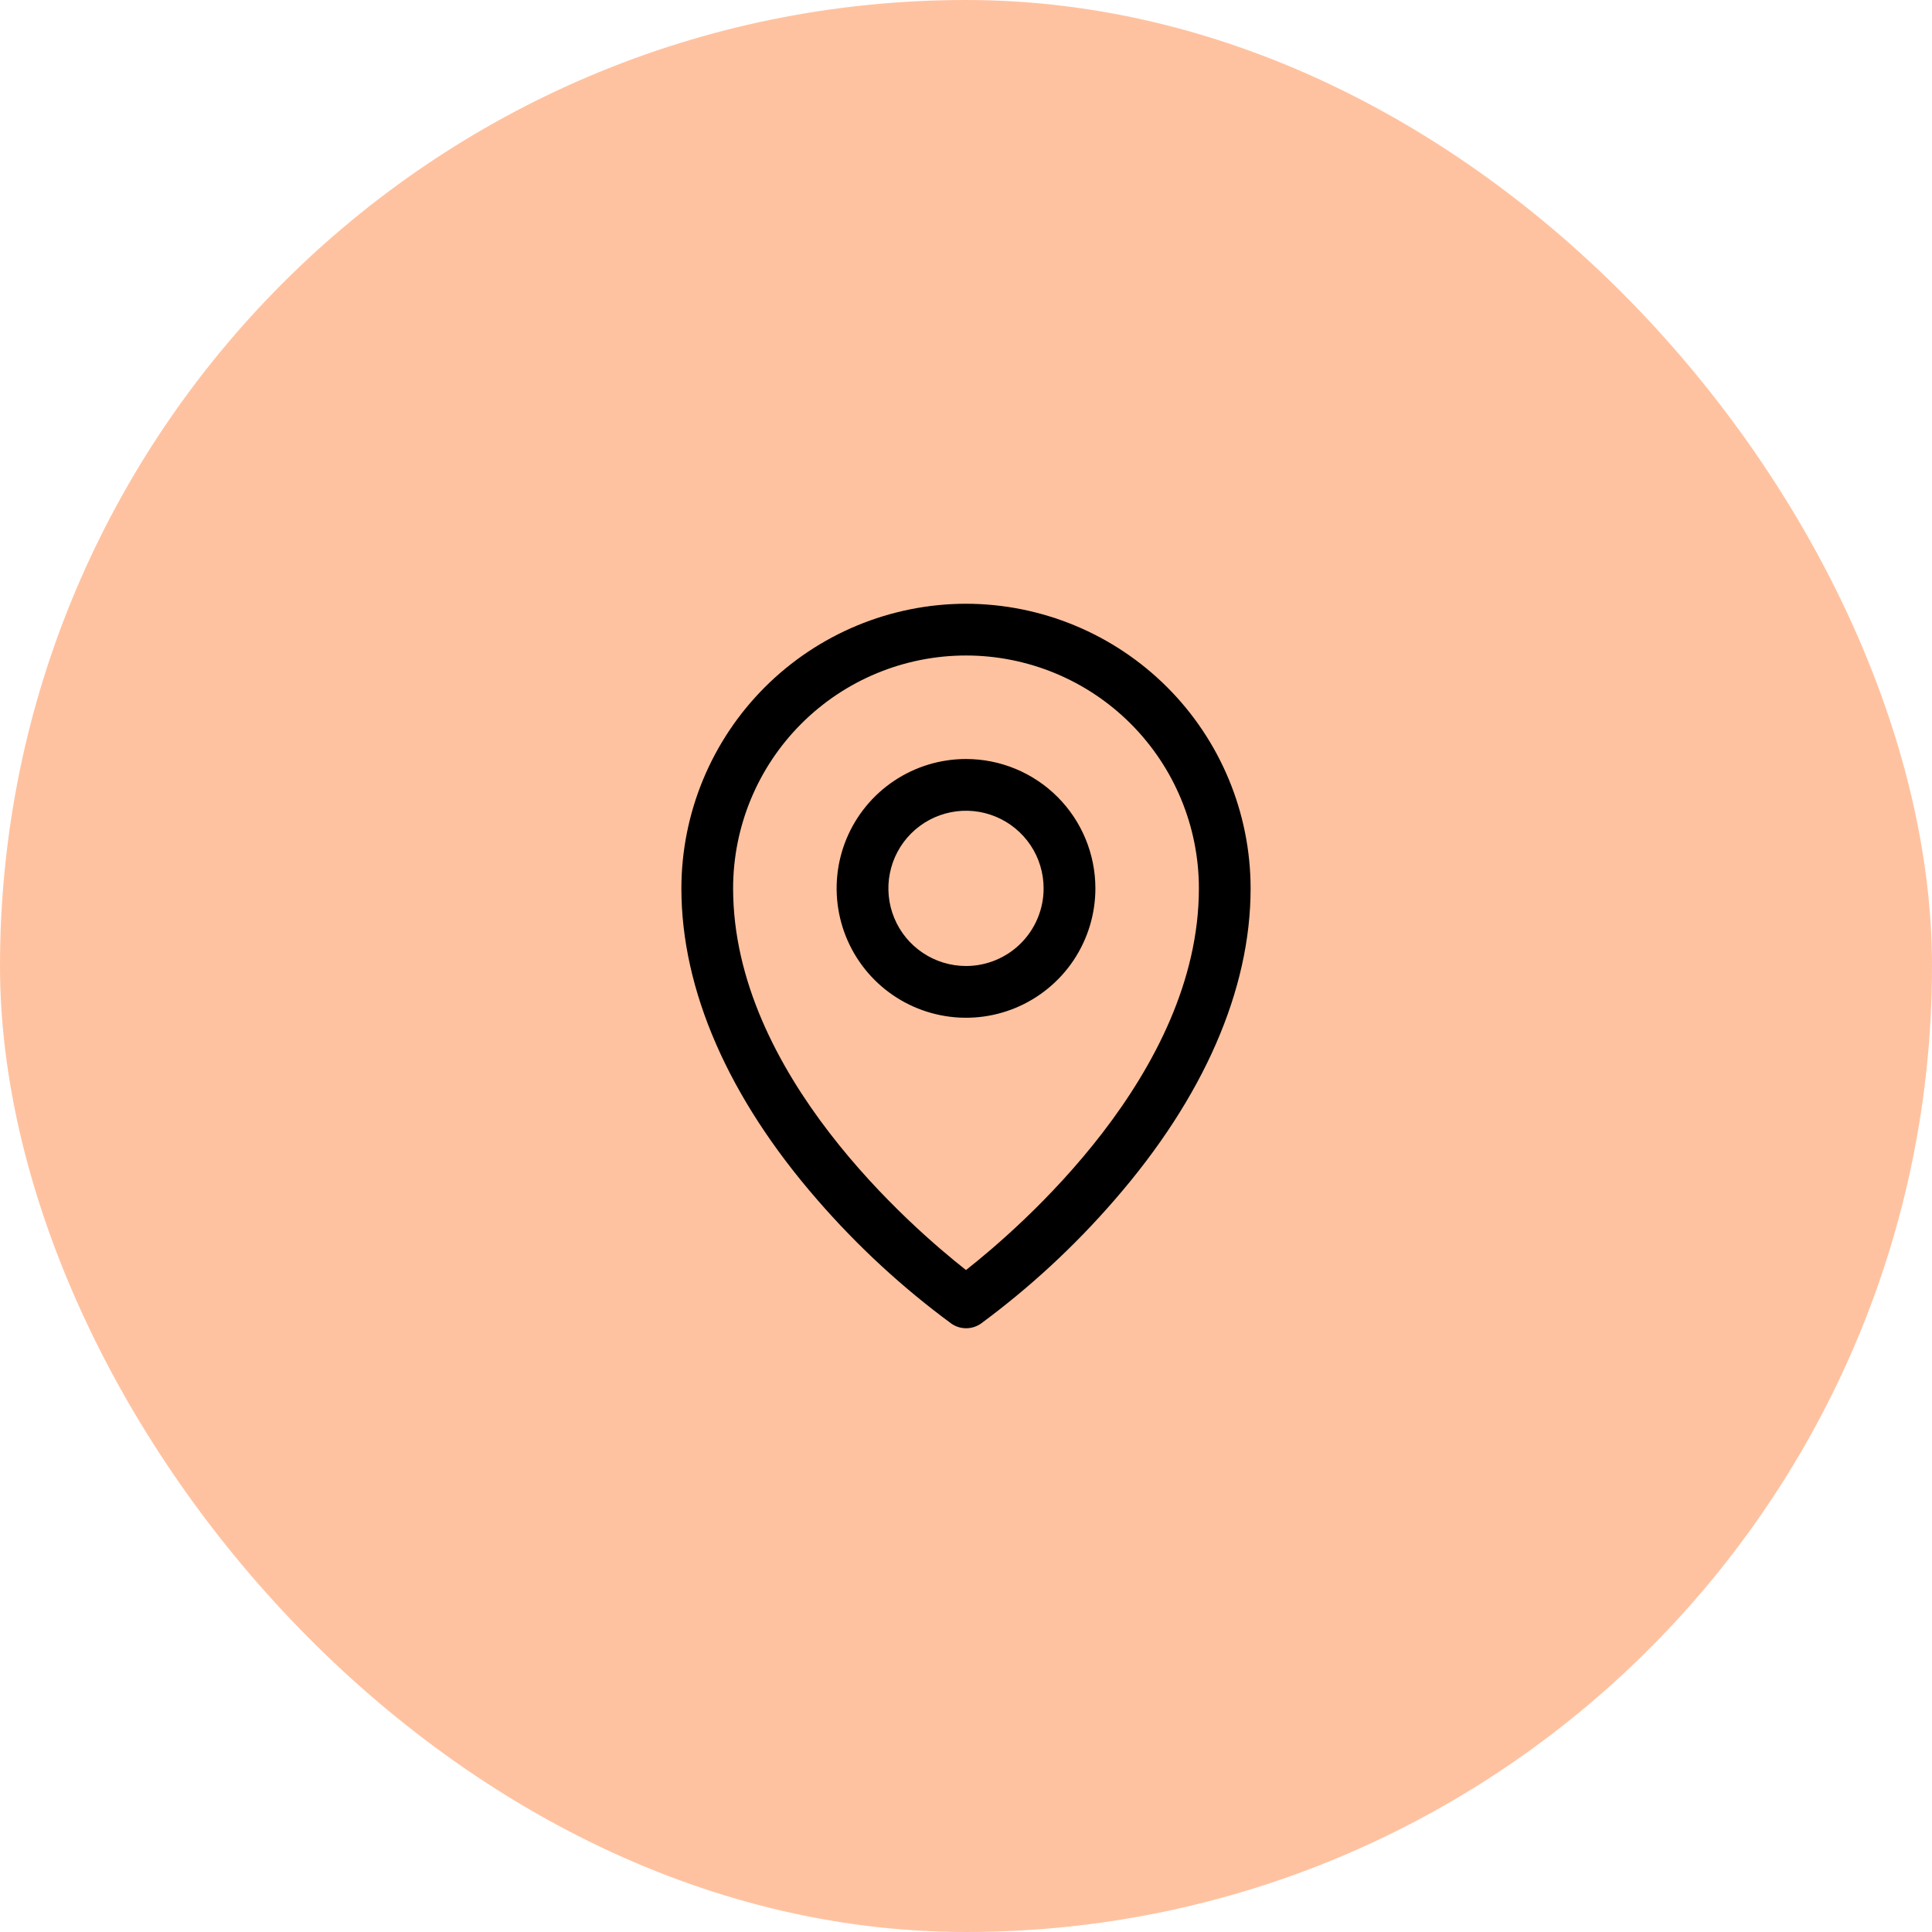
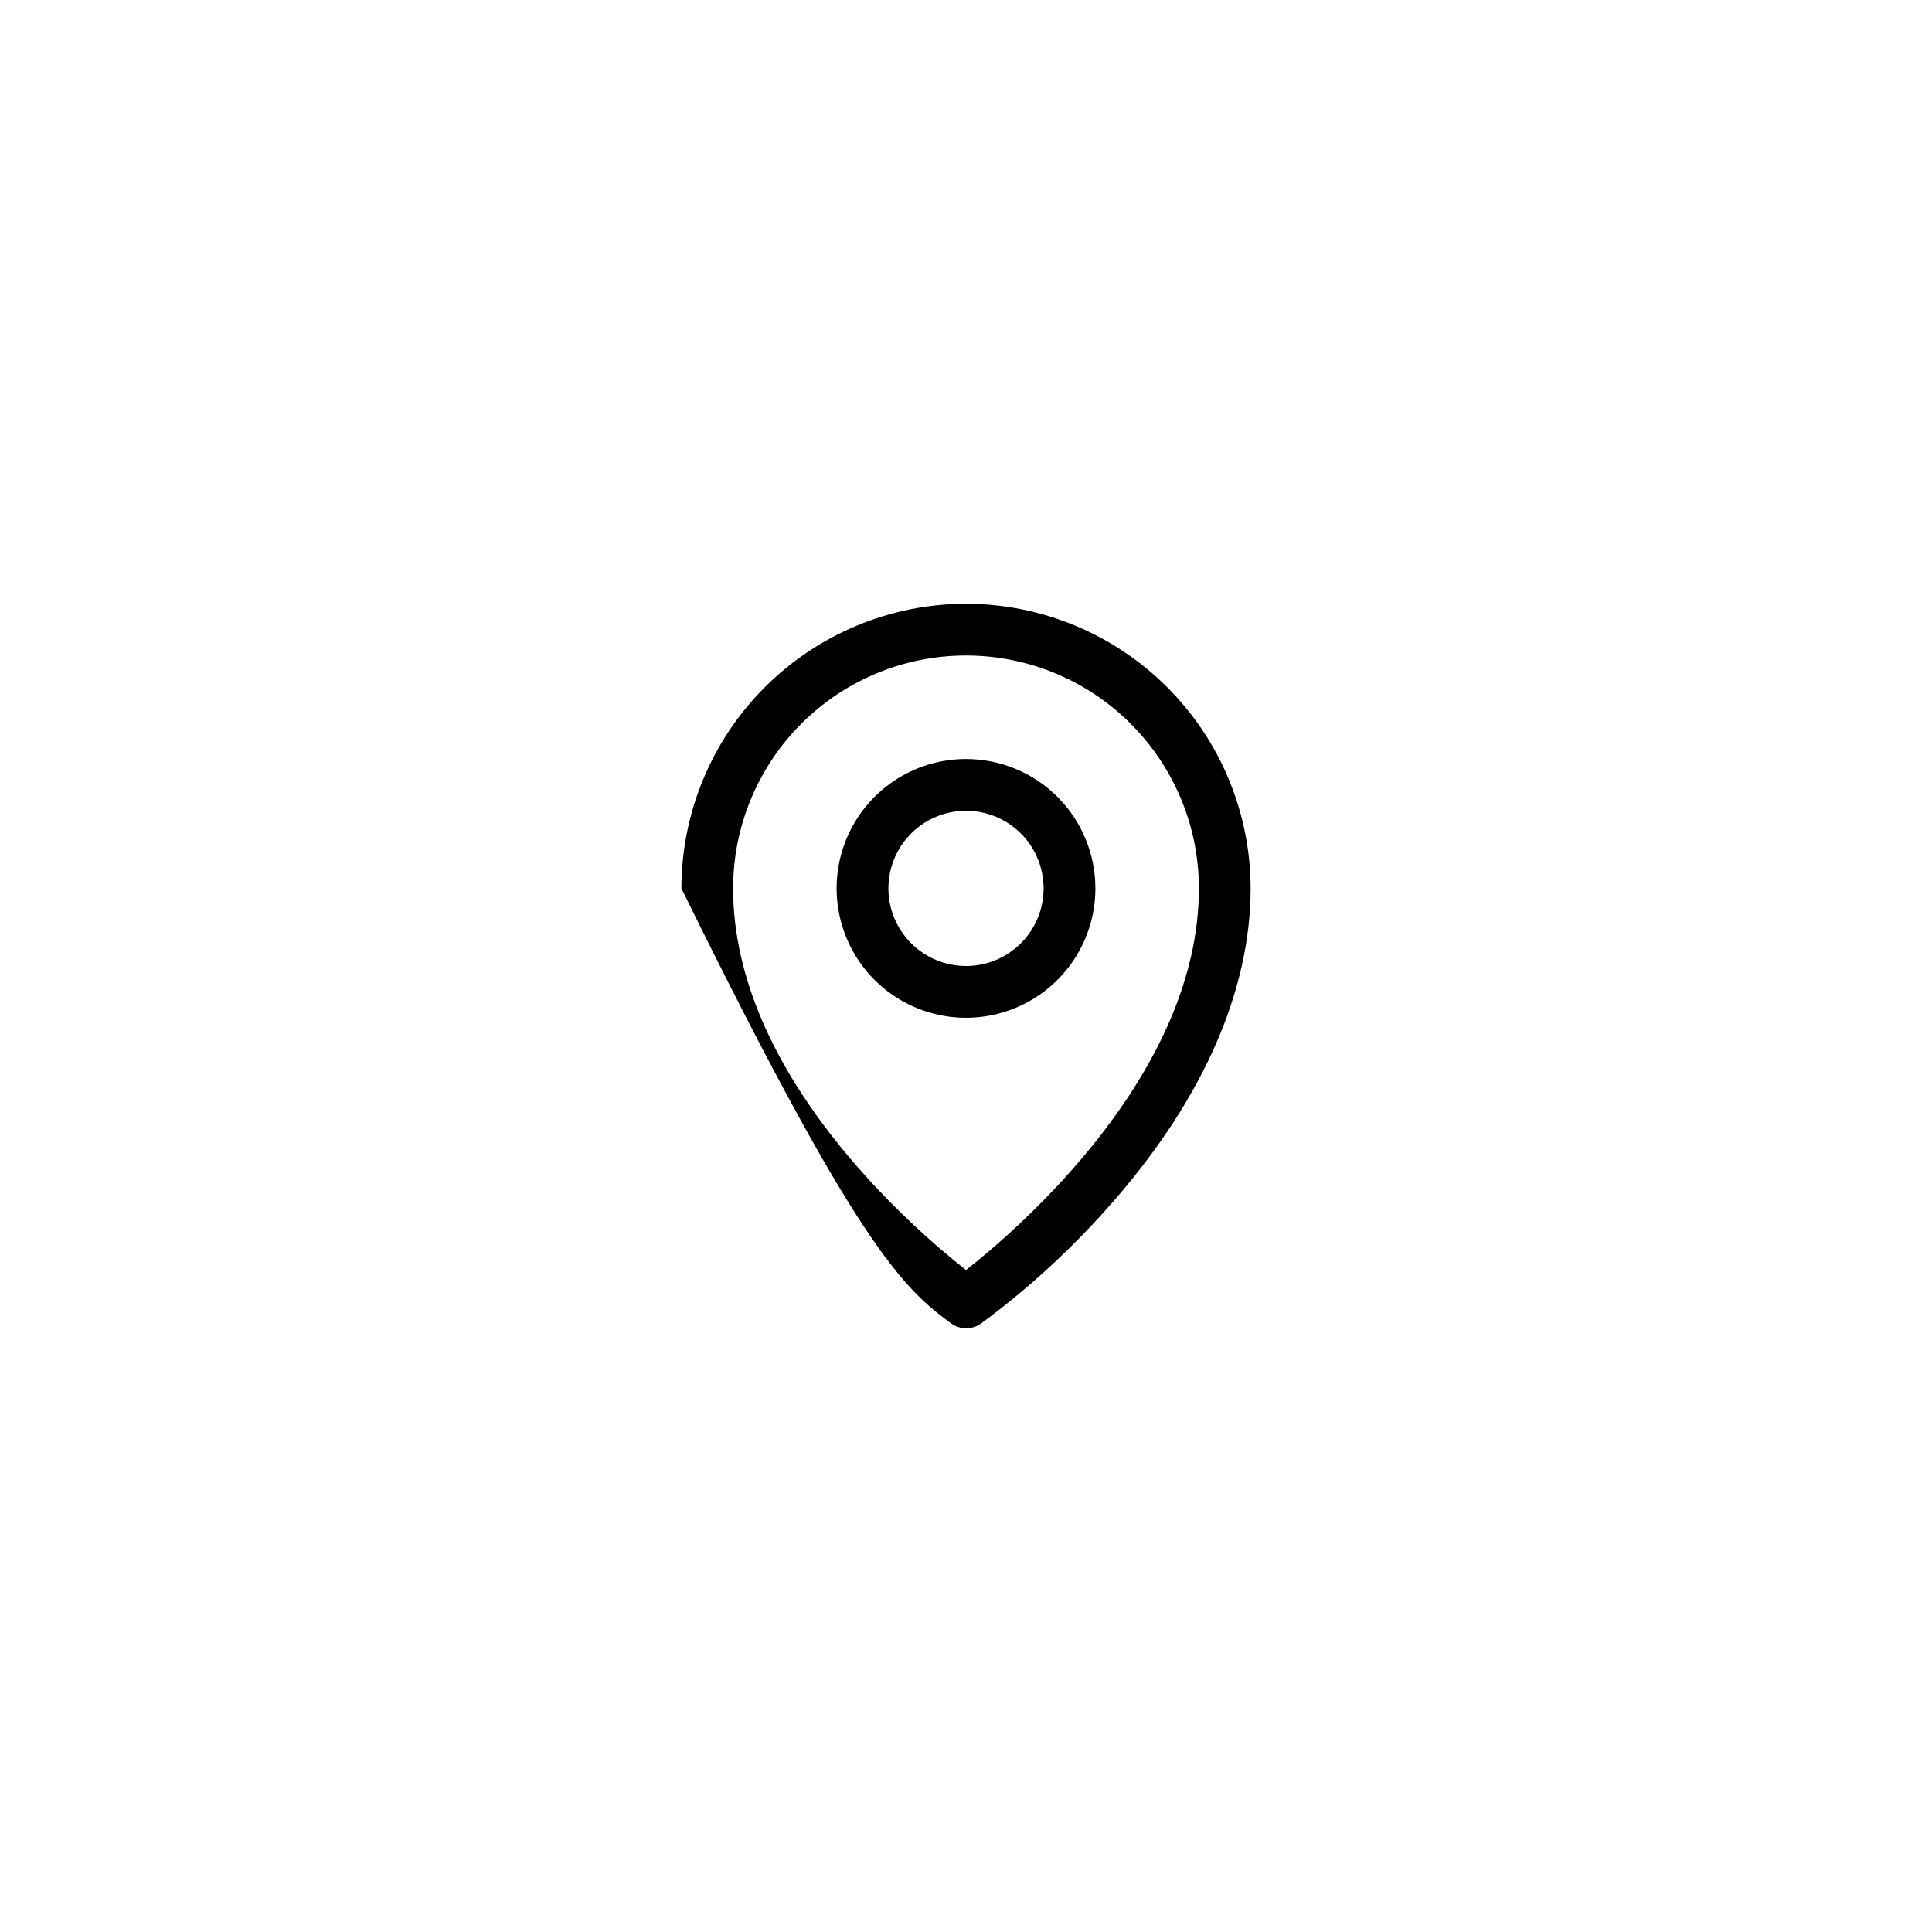
<svg xmlns="http://www.w3.org/2000/svg" width="70" height="70" viewBox="0 0 70 70" fill="none">
-   <rect width="70" height="70" rx="35" fill="#FFC2A0" />
-   <path d="M35 27.5C34.073 27.5 33.167 27.775 32.396 28.29C31.625 28.805 31.024 29.537 30.669 30.394C30.314 31.25 30.222 32.193 30.403 33.102C30.583 34.011 31.03 34.846 31.685 35.502C32.341 36.158 33.176 36.604 34.086 36.785C34.995 36.966 35.937 36.873 36.794 36.518C37.65 36.163 38.382 35.563 38.898 34.792C39.413 34.021 39.688 33.115 39.688 32.188C39.688 30.944 39.194 29.752 38.315 28.873C37.435 27.994 36.243 27.5 35 27.5ZM35 35C34.444 35 33.9 34.835 33.438 34.526C32.975 34.217 32.614 33.778 32.402 33.264C32.189 32.75 32.133 32.184 32.242 31.639C32.35 31.093 32.618 30.592 33.011 30.199C33.405 29.805 33.906 29.538 34.451 29.429C34.997 29.32 35.562 29.376 36.076 29.589C36.59 29.802 37.029 30.162 37.339 30.625C37.648 31.087 37.812 31.631 37.812 32.188C37.812 32.933 37.516 33.649 36.989 34.176C36.461 34.704 35.746 35 35 35ZM35 21.875C32.266 21.878 29.645 22.966 27.711 24.899C25.778 26.832 24.691 29.453 24.688 32.188C24.688 35.867 26.388 39.767 29.609 43.467C31.057 45.139 32.686 46.644 34.467 47.955C34.624 48.066 34.812 48.125 35.005 48.125C35.197 48.125 35.385 48.066 35.543 47.955C37.32 46.643 38.946 45.138 40.391 43.467C43.607 39.767 45.312 35.867 45.312 32.188C45.309 29.453 44.222 26.832 42.289 24.899C40.355 22.966 37.734 21.878 35 21.875ZM35 46.016C33.063 44.492 26.562 38.897 26.562 32.188C26.562 29.95 27.451 27.804 29.034 26.221C30.616 24.639 32.762 23.75 35 23.75C37.238 23.75 39.384 24.639 40.966 26.221C42.549 27.804 43.438 29.95 43.438 32.188C43.438 38.894 36.937 44.492 35 46.016Z" fill="black" />
+   <path d="M35 27.5C34.073 27.5 33.167 27.775 32.396 28.29C31.625 28.805 31.024 29.537 30.669 30.394C30.314 31.25 30.222 32.193 30.403 33.102C30.583 34.011 31.03 34.846 31.685 35.502C32.341 36.158 33.176 36.604 34.086 36.785C34.995 36.966 35.937 36.873 36.794 36.518C37.65 36.163 38.382 35.563 38.898 34.792C39.413 34.021 39.688 33.115 39.688 32.188C39.688 30.944 39.194 29.752 38.315 28.873C37.435 27.994 36.243 27.5 35 27.5ZM35 35C34.444 35 33.9 34.835 33.438 34.526C32.975 34.217 32.614 33.778 32.402 33.264C32.189 32.75 32.133 32.184 32.242 31.639C32.35 31.093 32.618 30.592 33.011 30.199C33.405 29.805 33.906 29.538 34.451 29.429C34.997 29.32 35.562 29.376 36.076 29.589C36.59 29.802 37.029 30.162 37.339 30.625C37.648 31.087 37.812 31.631 37.812 32.188C37.812 32.933 37.516 33.649 36.989 34.176C36.461 34.704 35.746 35 35 35ZM35 21.875C32.266 21.878 29.645 22.966 27.711 24.899C25.778 26.832 24.691 29.453 24.688 32.188C31.057 45.139 32.686 46.644 34.467 47.955C34.624 48.066 34.812 48.125 35.005 48.125C35.197 48.125 35.385 48.066 35.543 47.955C37.32 46.643 38.946 45.138 40.391 43.467C43.607 39.767 45.312 35.867 45.312 32.188C45.309 29.453 44.222 26.832 42.289 24.899C40.355 22.966 37.734 21.878 35 21.875ZM35 46.016C33.063 44.492 26.562 38.897 26.562 32.188C26.562 29.95 27.451 27.804 29.034 26.221C30.616 24.639 32.762 23.75 35 23.75C37.238 23.75 39.384 24.639 40.966 26.221C42.549 27.804 43.438 29.95 43.438 32.188C43.438 38.894 36.937 44.492 35 46.016Z" fill="black" />
</svg>